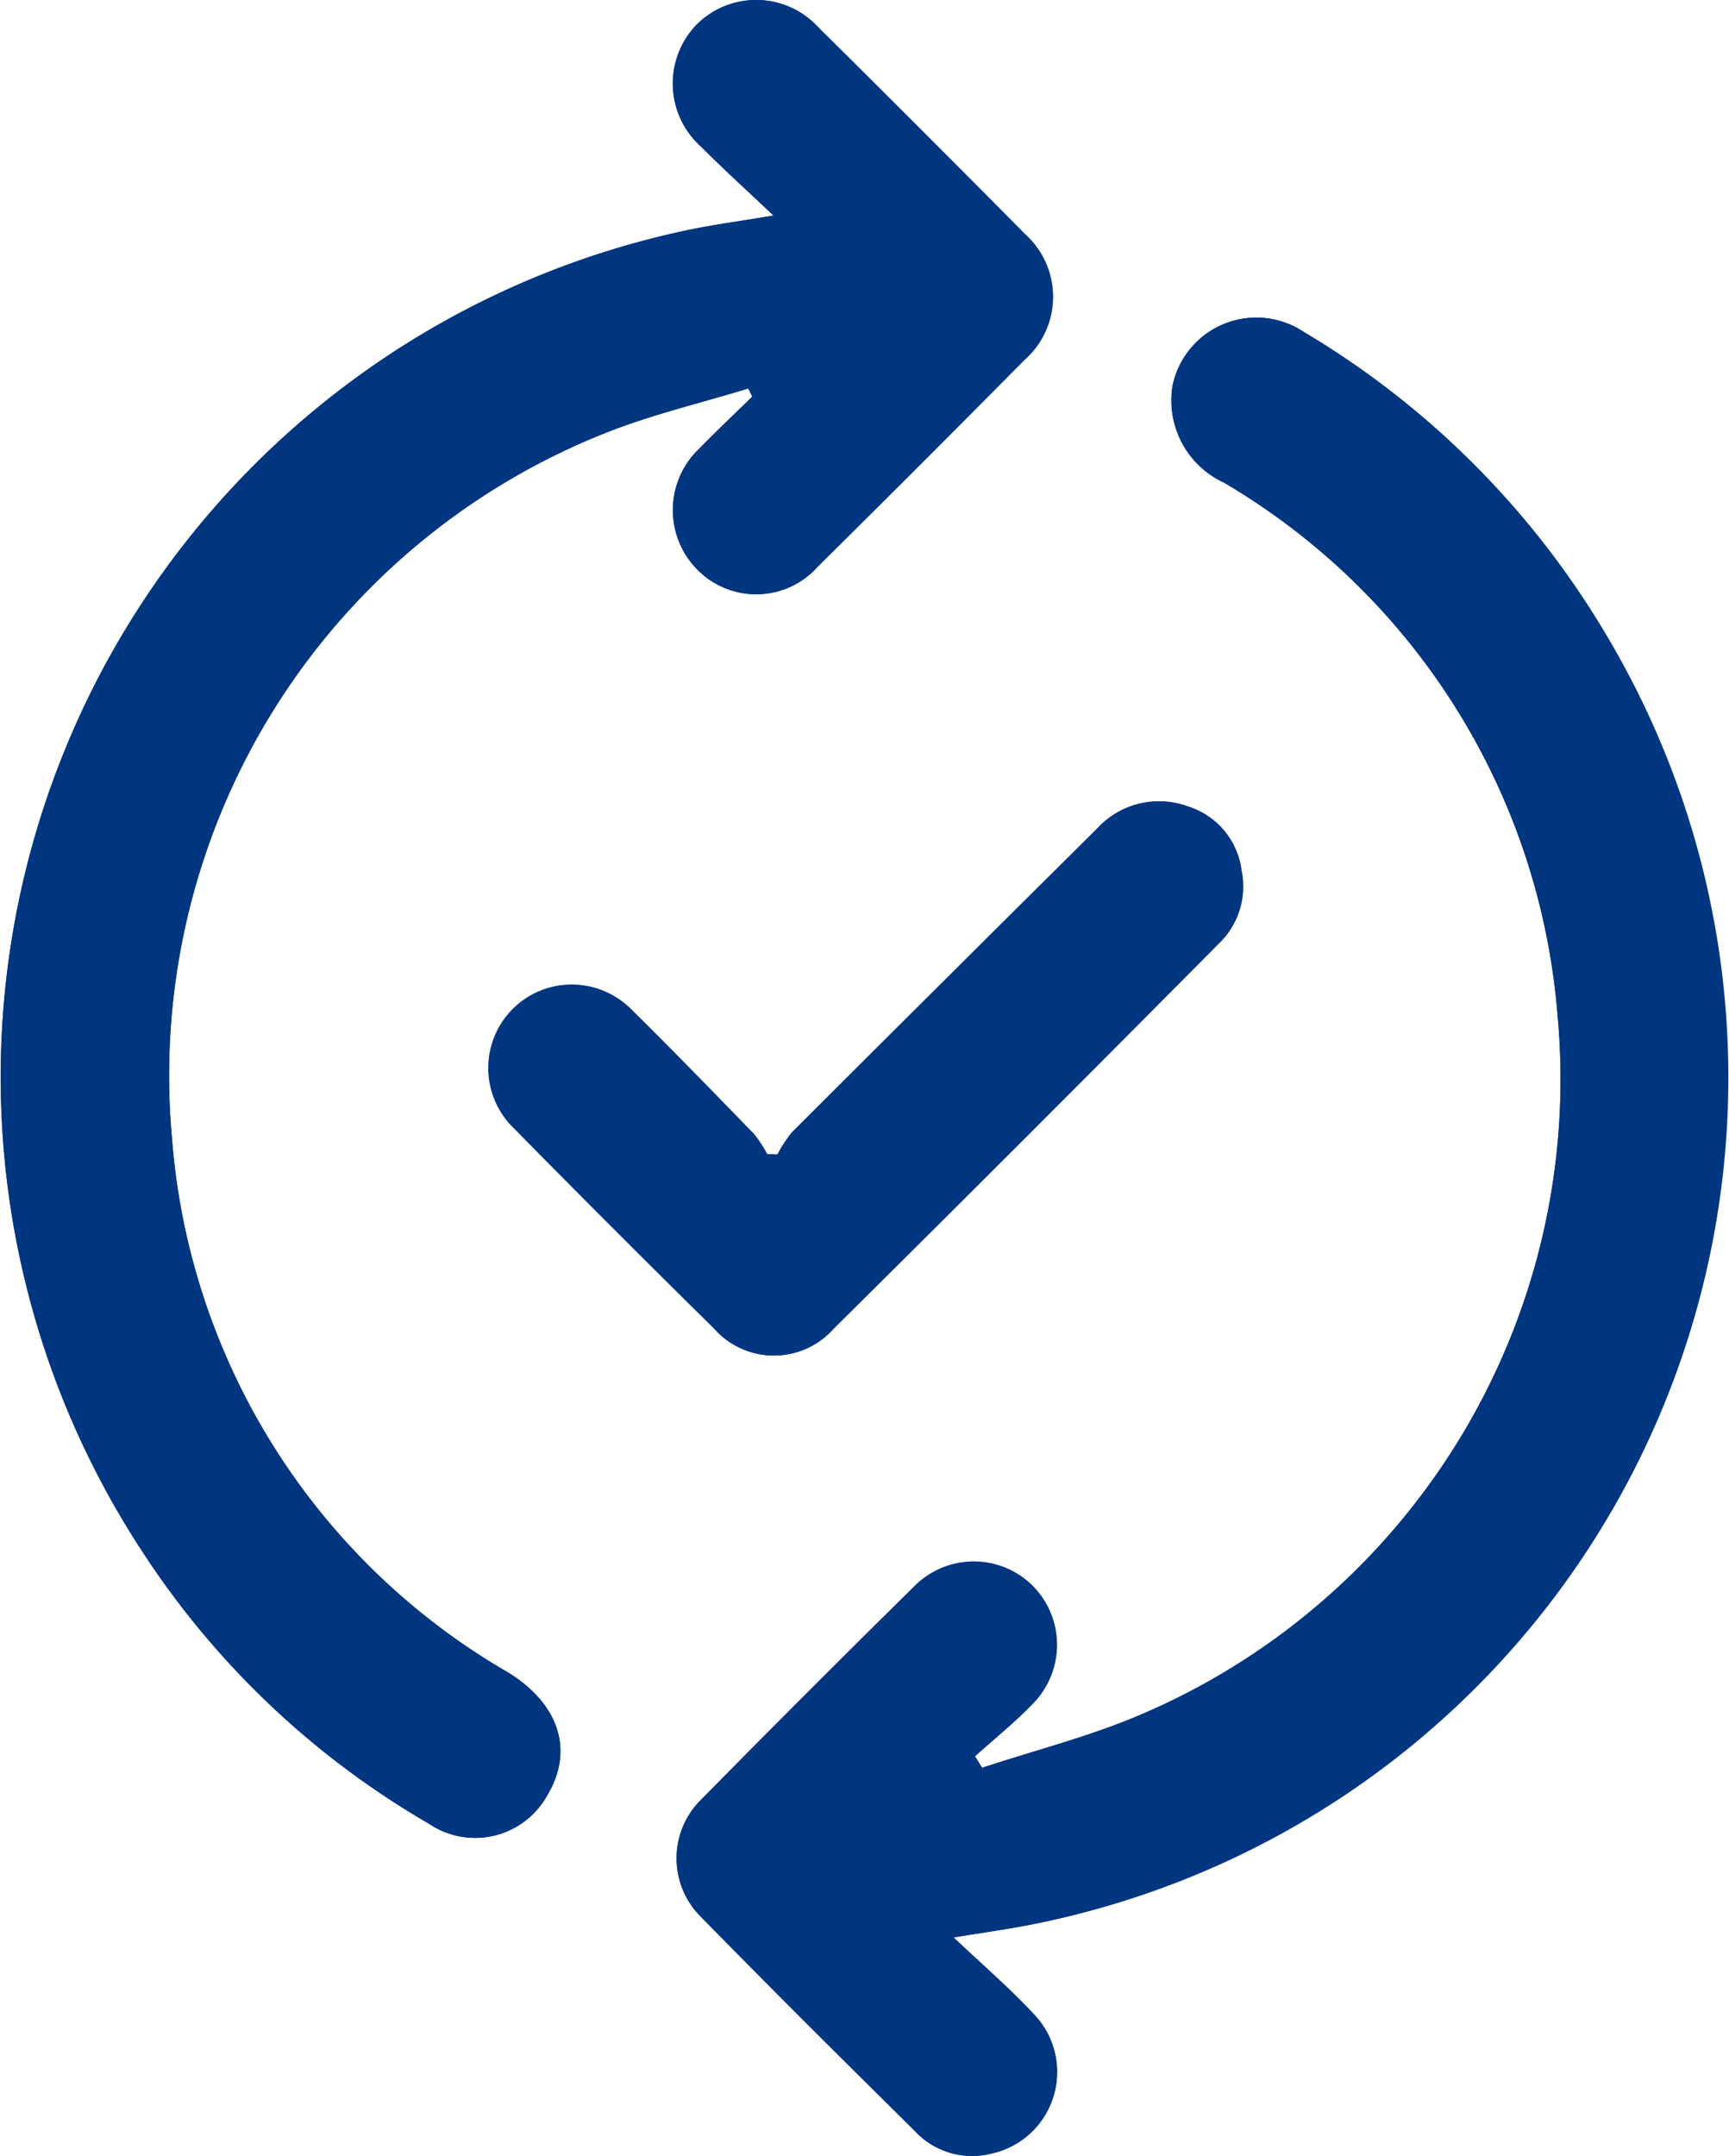
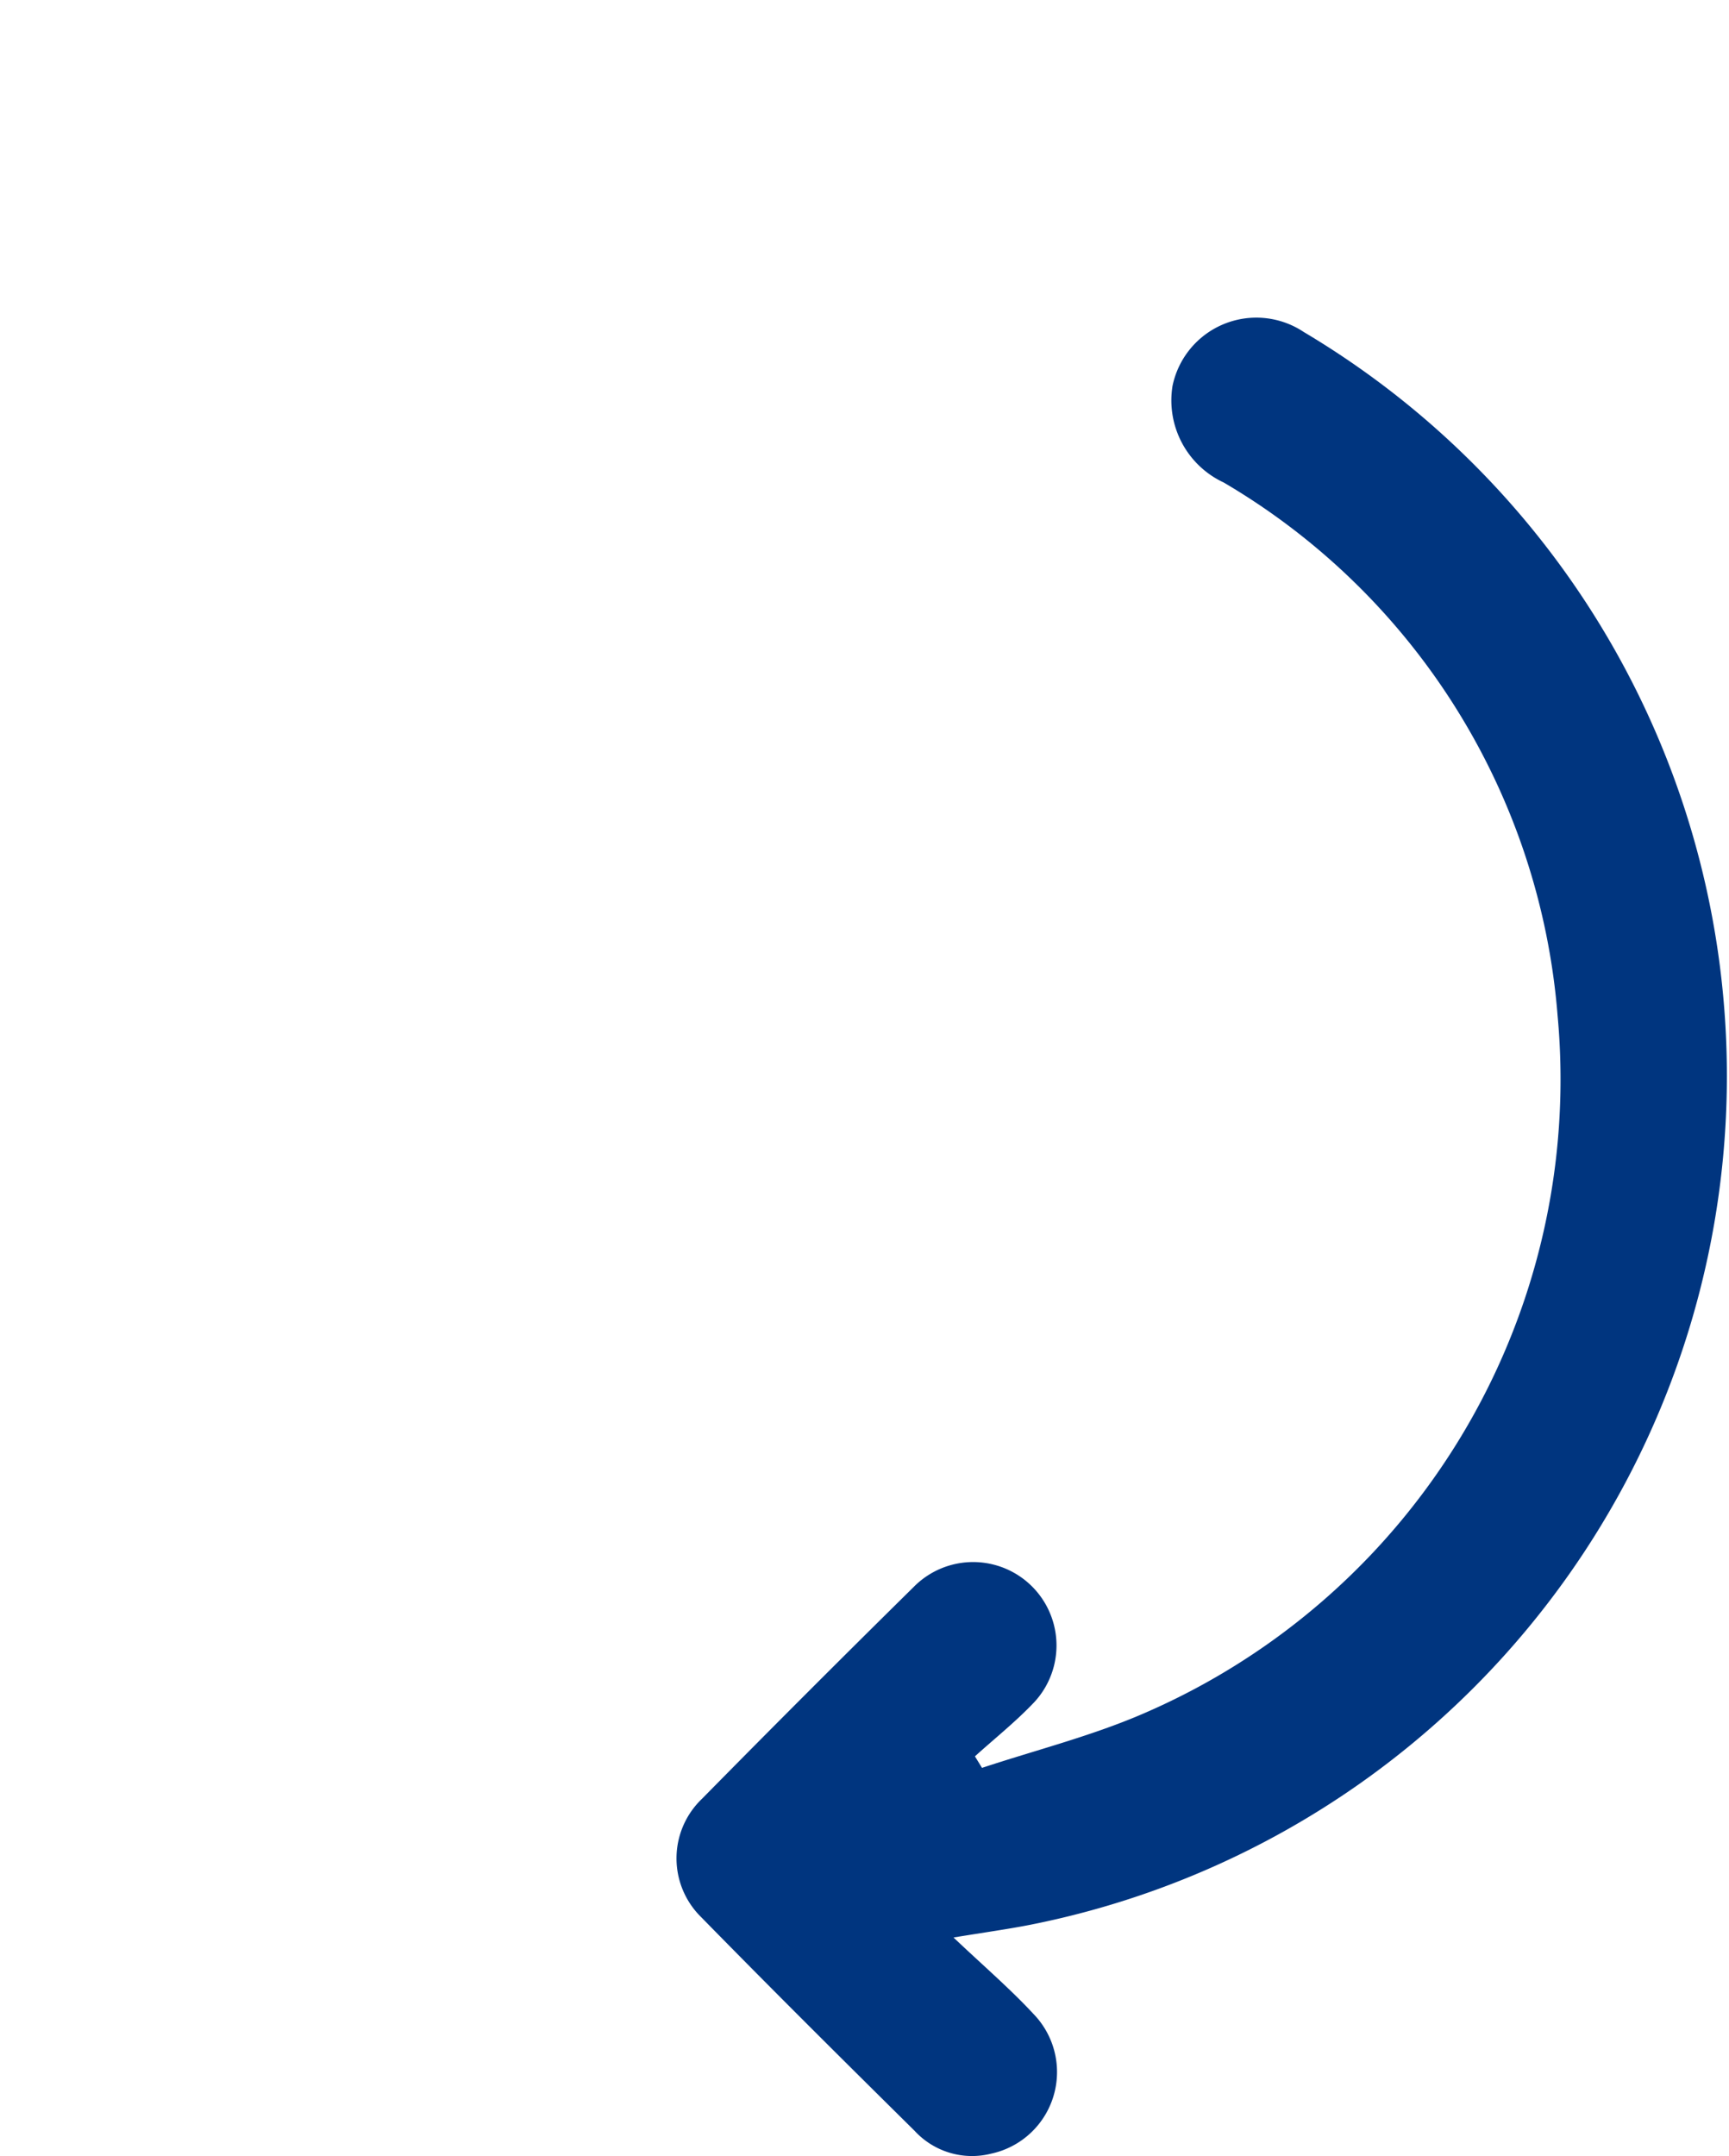
<svg xmlns="http://www.w3.org/2000/svg" width="48.001" height="59.828" viewBox="0 0 48.001 59.828">
  <g id="Group_23868" data-name="Group 23868" transform="translate(85.574 -78.143)">
-     <path id="Path_78177" data-name="Path 78177" d="M-64.1,84.124c-.972.165-1.715.261-2.444.418a24.016,24.016,0,0,0-15.089,36.637,23.616,23.616,0,0,0,7.973,7.574,2.287,2.287,0,0,0,3.28-.789c.752-1.248.326-2.538-1.087-3.41A18.783,18.783,0,0,1-80.8,109.727a19.176,19.176,0,0,1,12.05-19.578c1.277-.506,2.629-.822,3.946-1.226l.113.225c-.486.476-.982.942-1.457,1.43a2.348,2.348,0,0,0-.1,3.339,2.288,2.288,0,0,0,3.375-.054q2.882-2.852,5.735-5.733a2.334,2.334,0,0,0,.019-3.487q-2.852-2.882-5.735-5.734a2.335,2.335,0,0,0-3.388-.077,2.349,2.349,0,0,0,.134,3.385C-65.5,82.828-64.86,83.407-64.1,84.124Zm5.793,43.077-.2-.323c.536-.482,1.1-.934,1.6-1.453a2.321,2.321,0,0,0-.007-3.288,2.317,2.317,0,0,0-3.29.041q-2.959,2.916-5.875,5.876a2.286,2.286,0,0,0-.022,3.289c1.954,1.994,3.934,3.962,5.92,5.924a2.168,2.168,0,0,0,2.13.636,2.316,2.316,0,0,0,1.177-3.872c-.658-.709-1.4-1.342-2.224-2.126.857-.141,1.506-.23,2.147-.356A23.948,23.948,0,0,0-41.106,95.554a23.991,23.991,0,0,0-8.271-8.2,2.376,2.376,0,0,0-3.646,1.5A2.513,2.513,0,0,0-51.6,91.531a18.885,18.885,0,0,1,9.269,14.8,19.163,19.163,0,0,1-11.546,19.381C-55.3,126.326-56.83,126.711-58.311,127.2Zm-5.68-17.019-.289-.015a3.41,3.41,0,0,0-.365-.557c-1.111-1.144-2.222-2.288-3.356-3.408a2.35,2.35,0,0,0-3.341-.039,2.342,2.342,0,0,0,.04,3.292q2.749,2.794,5.543,5.544a2.213,2.213,0,0,0,3.318.025q5.381-5.33,10.713-10.709a2.191,2.191,0,0,0,.621-2.015,2.144,2.144,0,0,0-1.5-1.782,2.323,2.323,0,0,0-2.5.614q-4.24,4.216-8.478,8.435A3.506,3.506,0,0,0-63.991,110.182Z" transform="translate(0 0)" fill="#00357f" />
-     <path id="Path_78178" data-name="Path 78178" d="M-64.1,84.124c-.756-.717-1.394-1.3-2-1.906a2.349,2.349,0,0,1-.134-3.385,2.335,2.335,0,0,1,3.388.077q2.882,2.852,5.735,5.734a2.334,2.334,0,0,1-.019,3.487q-2.854,2.88-5.735,5.733a2.288,2.288,0,0,1-3.375.054,2.348,2.348,0,0,1,.1-3.339c.475-.488.971-.954,1.457-1.43l-.113-.225c-1.317.4-2.67.72-3.946,1.226A19.176,19.176,0,0,0-80.8,109.727a18.783,18.783,0,0,0,9.329,14.826c1.413.872,1.839,2.162,1.087,3.41a2.287,2.287,0,0,1-3.28.789,23.616,23.616,0,0,1-7.973-7.574A24.016,24.016,0,0,1-66.548,84.542C-65.819,84.385-65.076,84.288-64.1,84.124Z" transform="translate(0)" fill="#00357f" />
    <path id="Path_78179" data-name="Path 78179" d="M64.136,184.742c1.481-.49,3.006-.875,4.434-1.487a19.163,19.163,0,0,0,11.546-19.381,18.885,18.885,0,0,0-9.269-14.8,2.513,2.513,0,0,1-1.423-2.676,2.376,2.376,0,0,1,3.646-1.5,24.014,24.014,0,0,1-7.578,44.195c-.641.126-1.29.215-2.147.356.826.784,1.566,1.417,2.224,2.126a2.316,2.316,0,0,1-1.177,3.872,2.168,2.168,0,0,1-2.13-.636c-1.986-1.962-3.967-3.93-5.92-5.924a2.285,2.285,0,0,1,.022-3.289q2.915-2.96,5.875-5.876a2.314,2.314,0,1,1,3.3,3.247c-.5.519-1.066.971-1.6,1.453Z" transform="translate(-122.447 -57.541)" fill="#00357f" />
-     <path id="Path_78180" data-name="Path 78180" d="M24.521,255.18a3.505,3.505,0,0,1,.4-.616q4.231-4.225,8.478-8.435a2.323,2.323,0,0,1,2.5-.614,2.144,2.144,0,0,1,1.5,1.782,2.191,2.191,0,0,1-.621,2.015q-5.345,5.366-10.713,10.709A2.213,2.213,0,0,1,22.754,260q-2.793-2.75-5.543-5.544a2.318,2.318,0,1,1,3.3-3.253c1.134,1.12,2.245,2.264,3.356,3.408a3.411,3.411,0,0,1,.365.557Z" transform="translate(-88.512 -144.998)" fill="#00357f" />
  </g>
</svg>